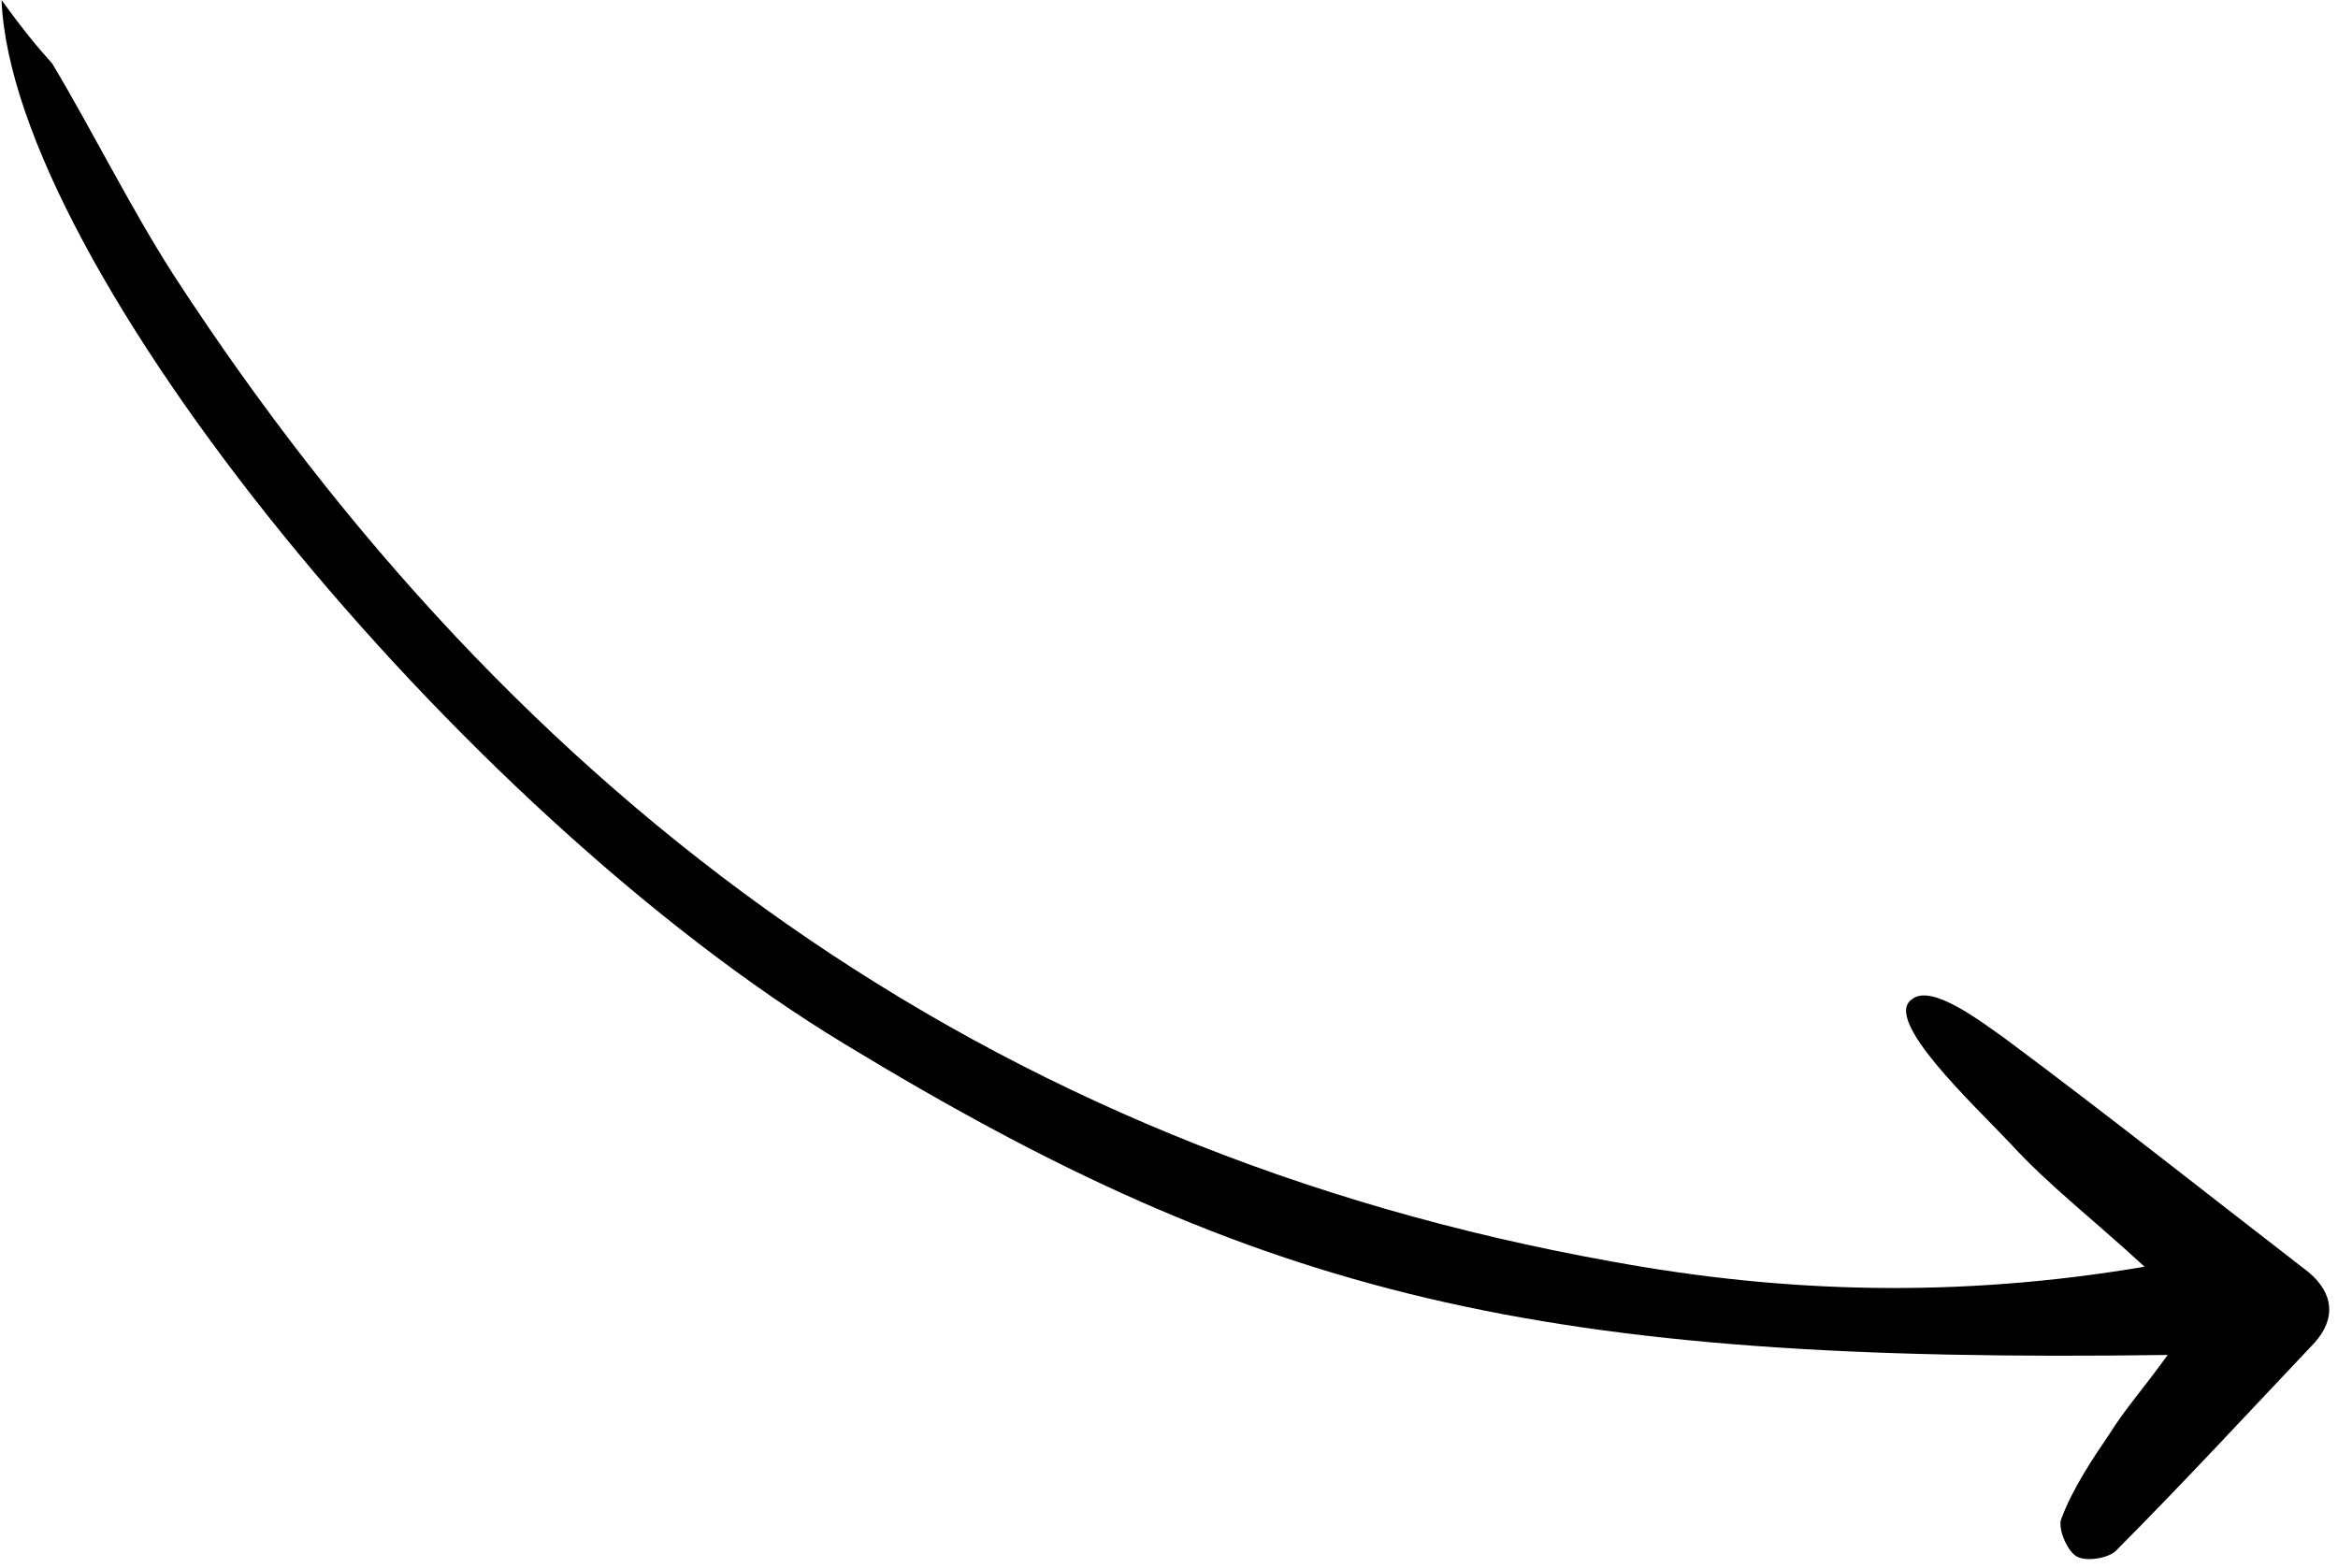
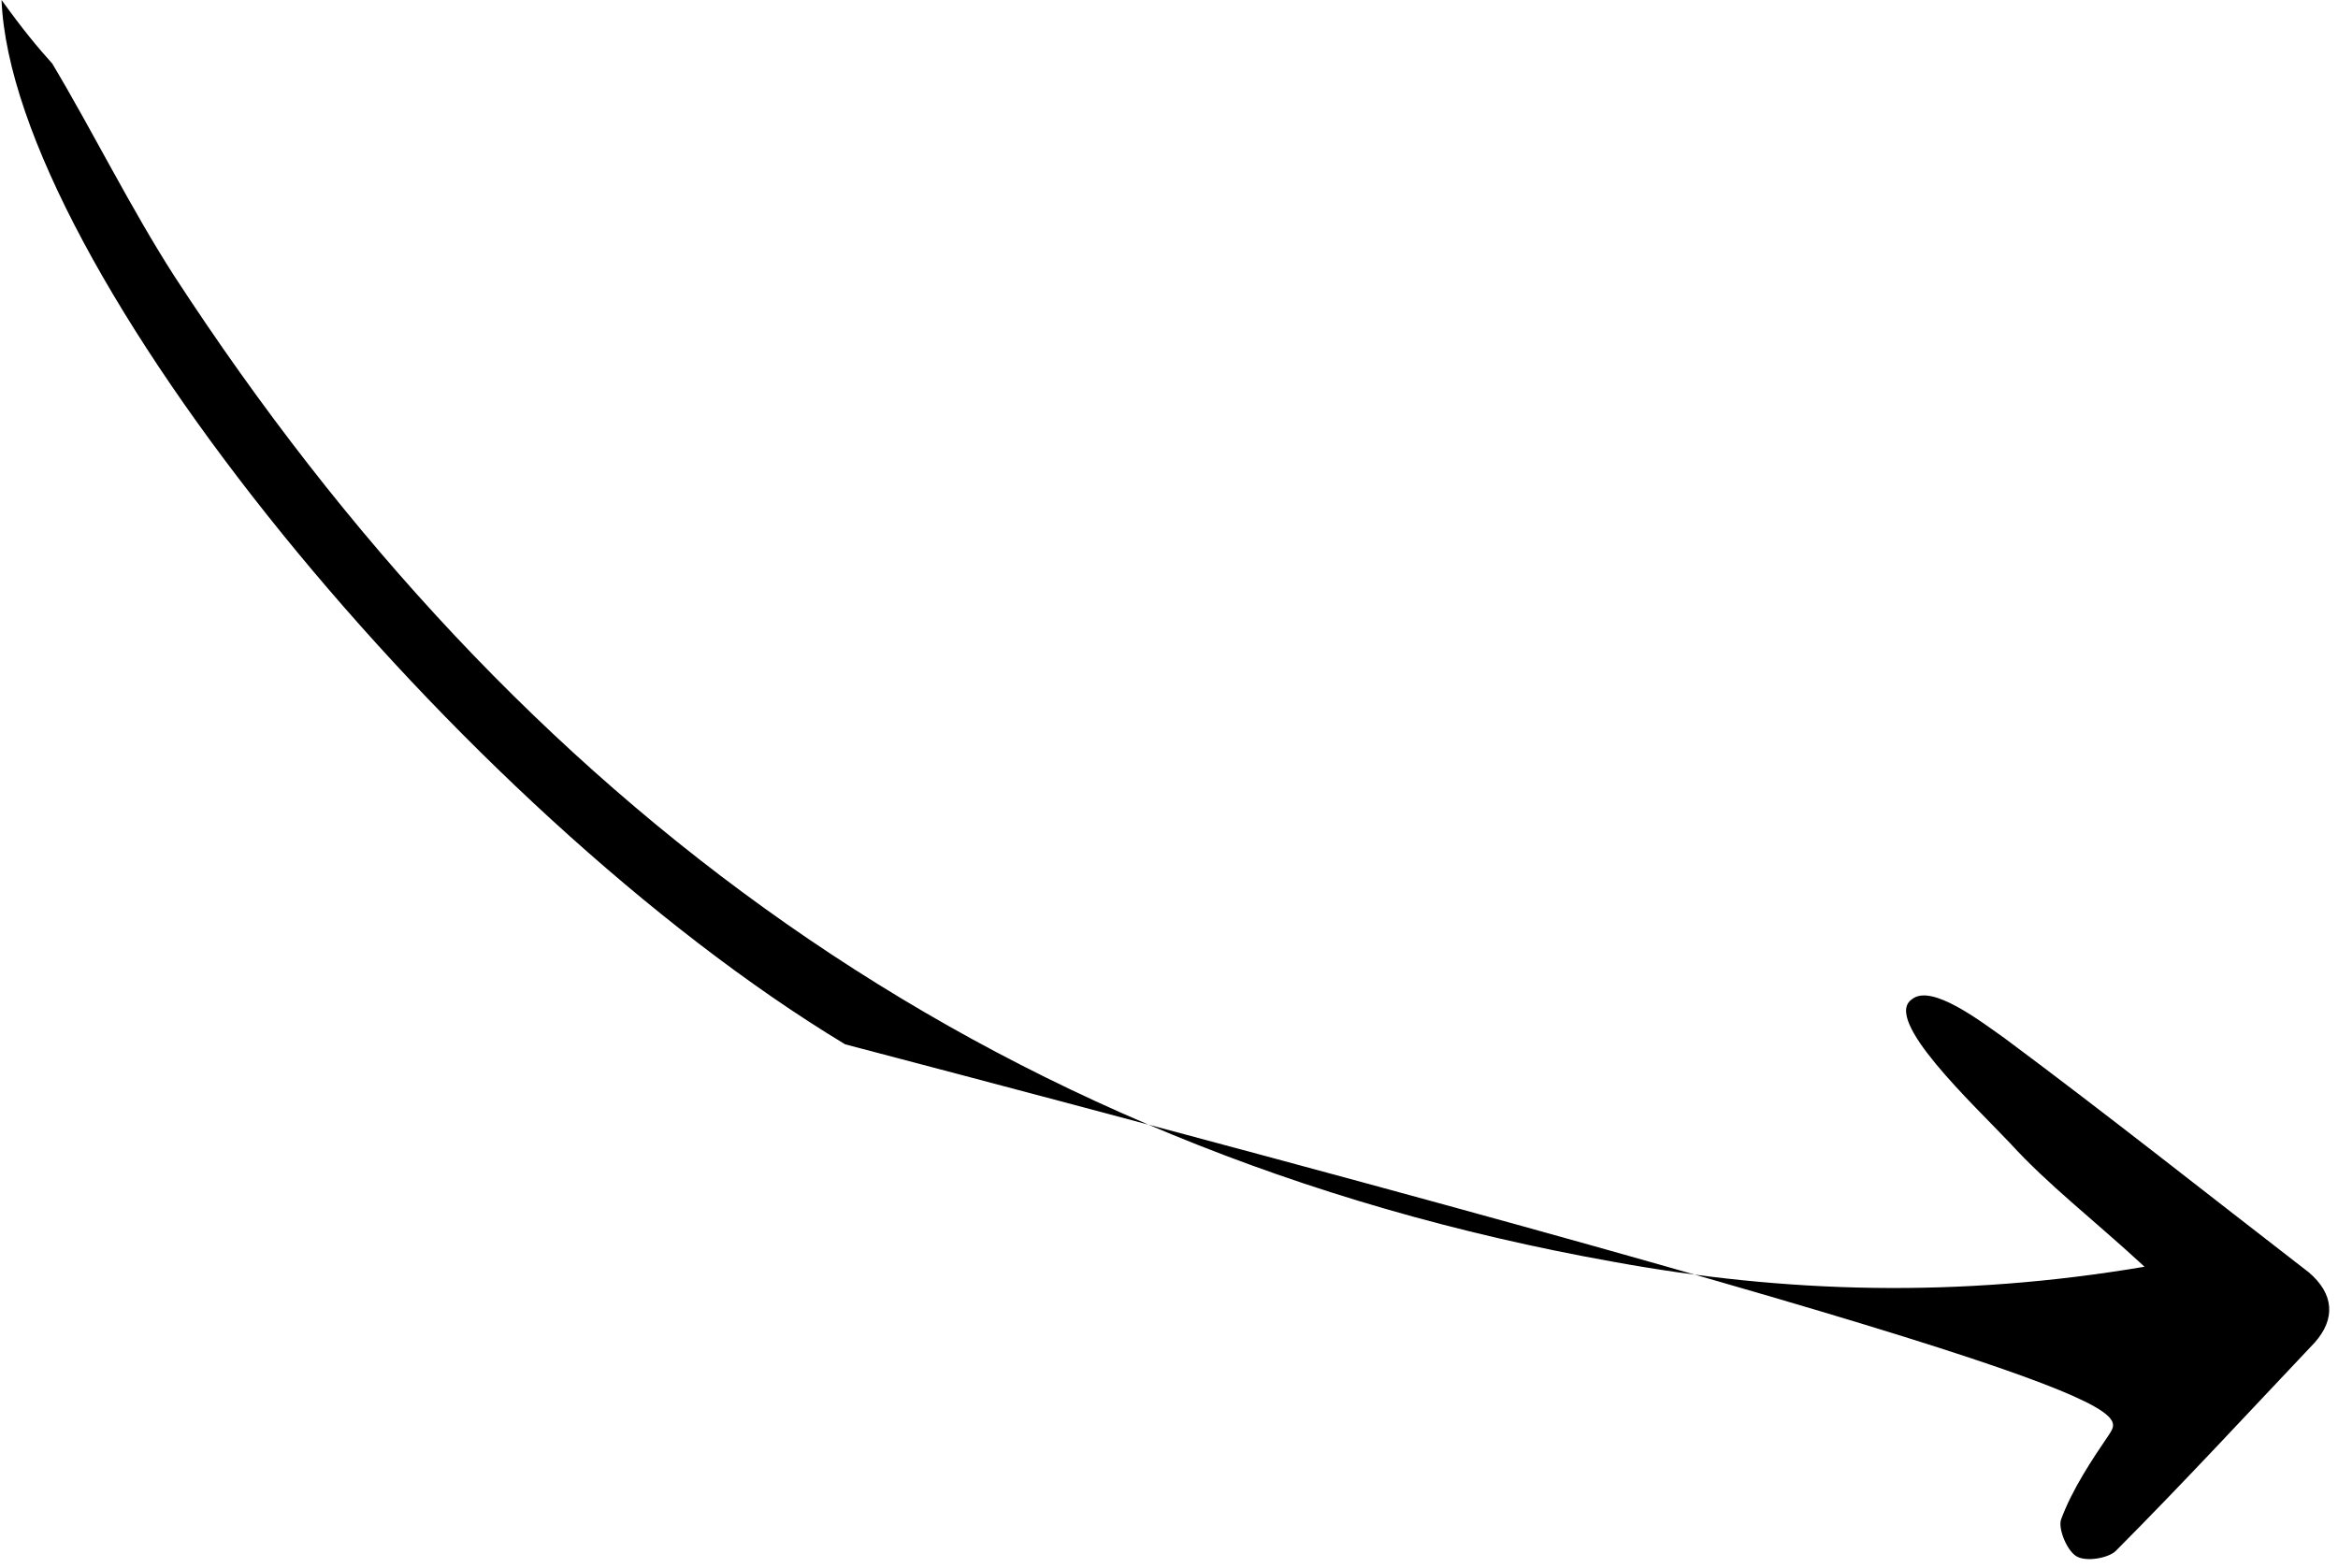
<svg xmlns="http://www.w3.org/2000/svg" width="164" height="110" viewBox="0 0 164 110" fill="none">
-   <path d="M0.108 -2.24899e-05C0.866 18.605 32.14 56.855 59.278 73.268C88.57 91.073 107.972 95.694 152.052 95.063C150.495 97.246 149.03 98.894 147.984 100.585C146.709 102.462 145.381 104.459 144.594 106.553C144.326 107.153 144.941 108.722 145.618 109.168C146.295 109.614 147.888 109.316 148.399 108.825C153.159 104.043 157.675 99.152 162.366 94.195C163.831 92.547 163.742 90.781 161.939 89.258C154.879 83.809 147.871 78.24 140.635 72.857C138.969 71.683 135.5 69 134.127 70.099C132 71.5 138.427 77.482 141.006 80.214C143.652 83.12 146.81 85.534 150.431 88.874C137.326 91.088 125.224 90.727 113.207 88.534C69.116 80.674 36.216 56.227 12.214 19.349C9.113 14.514 6.592 9.363 3.667 4.463C2.594 3.266 1.644 2.123 0.108 -2.24899e-05Z" fill="black" />
+   <path d="M0.108 -2.24899e-05C0.866 18.605 32.14 56.855 59.278 73.268C150.495 97.246 149.03 98.894 147.984 100.585C146.709 102.462 145.381 104.459 144.594 106.553C144.326 107.153 144.941 108.722 145.618 109.168C146.295 109.614 147.888 109.316 148.399 108.825C153.159 104.043 157.675 99.152 162.366 94.195C163.831 92.547 163.742 90.781 161.939 89.258C154.879 83.809 147.871 78.24 140.635 72.857C138.969 71.683 135.5 69 134.127 70.099C132 71.5 138.427 77.482 141.006 80.214C143.652 83.12 146.81 85.534 150.431 88.874C137.326 91.088 125.224 90.727 113.207 88.534C69.116 80.674 36.216 56.227 12.214 19.349C9.113 14.514 6.592 9.363 3.667 4.463C2.594 3.266 1.644 2.123 0.108 -2.24899e-05Z" fill="black" />
</svg>